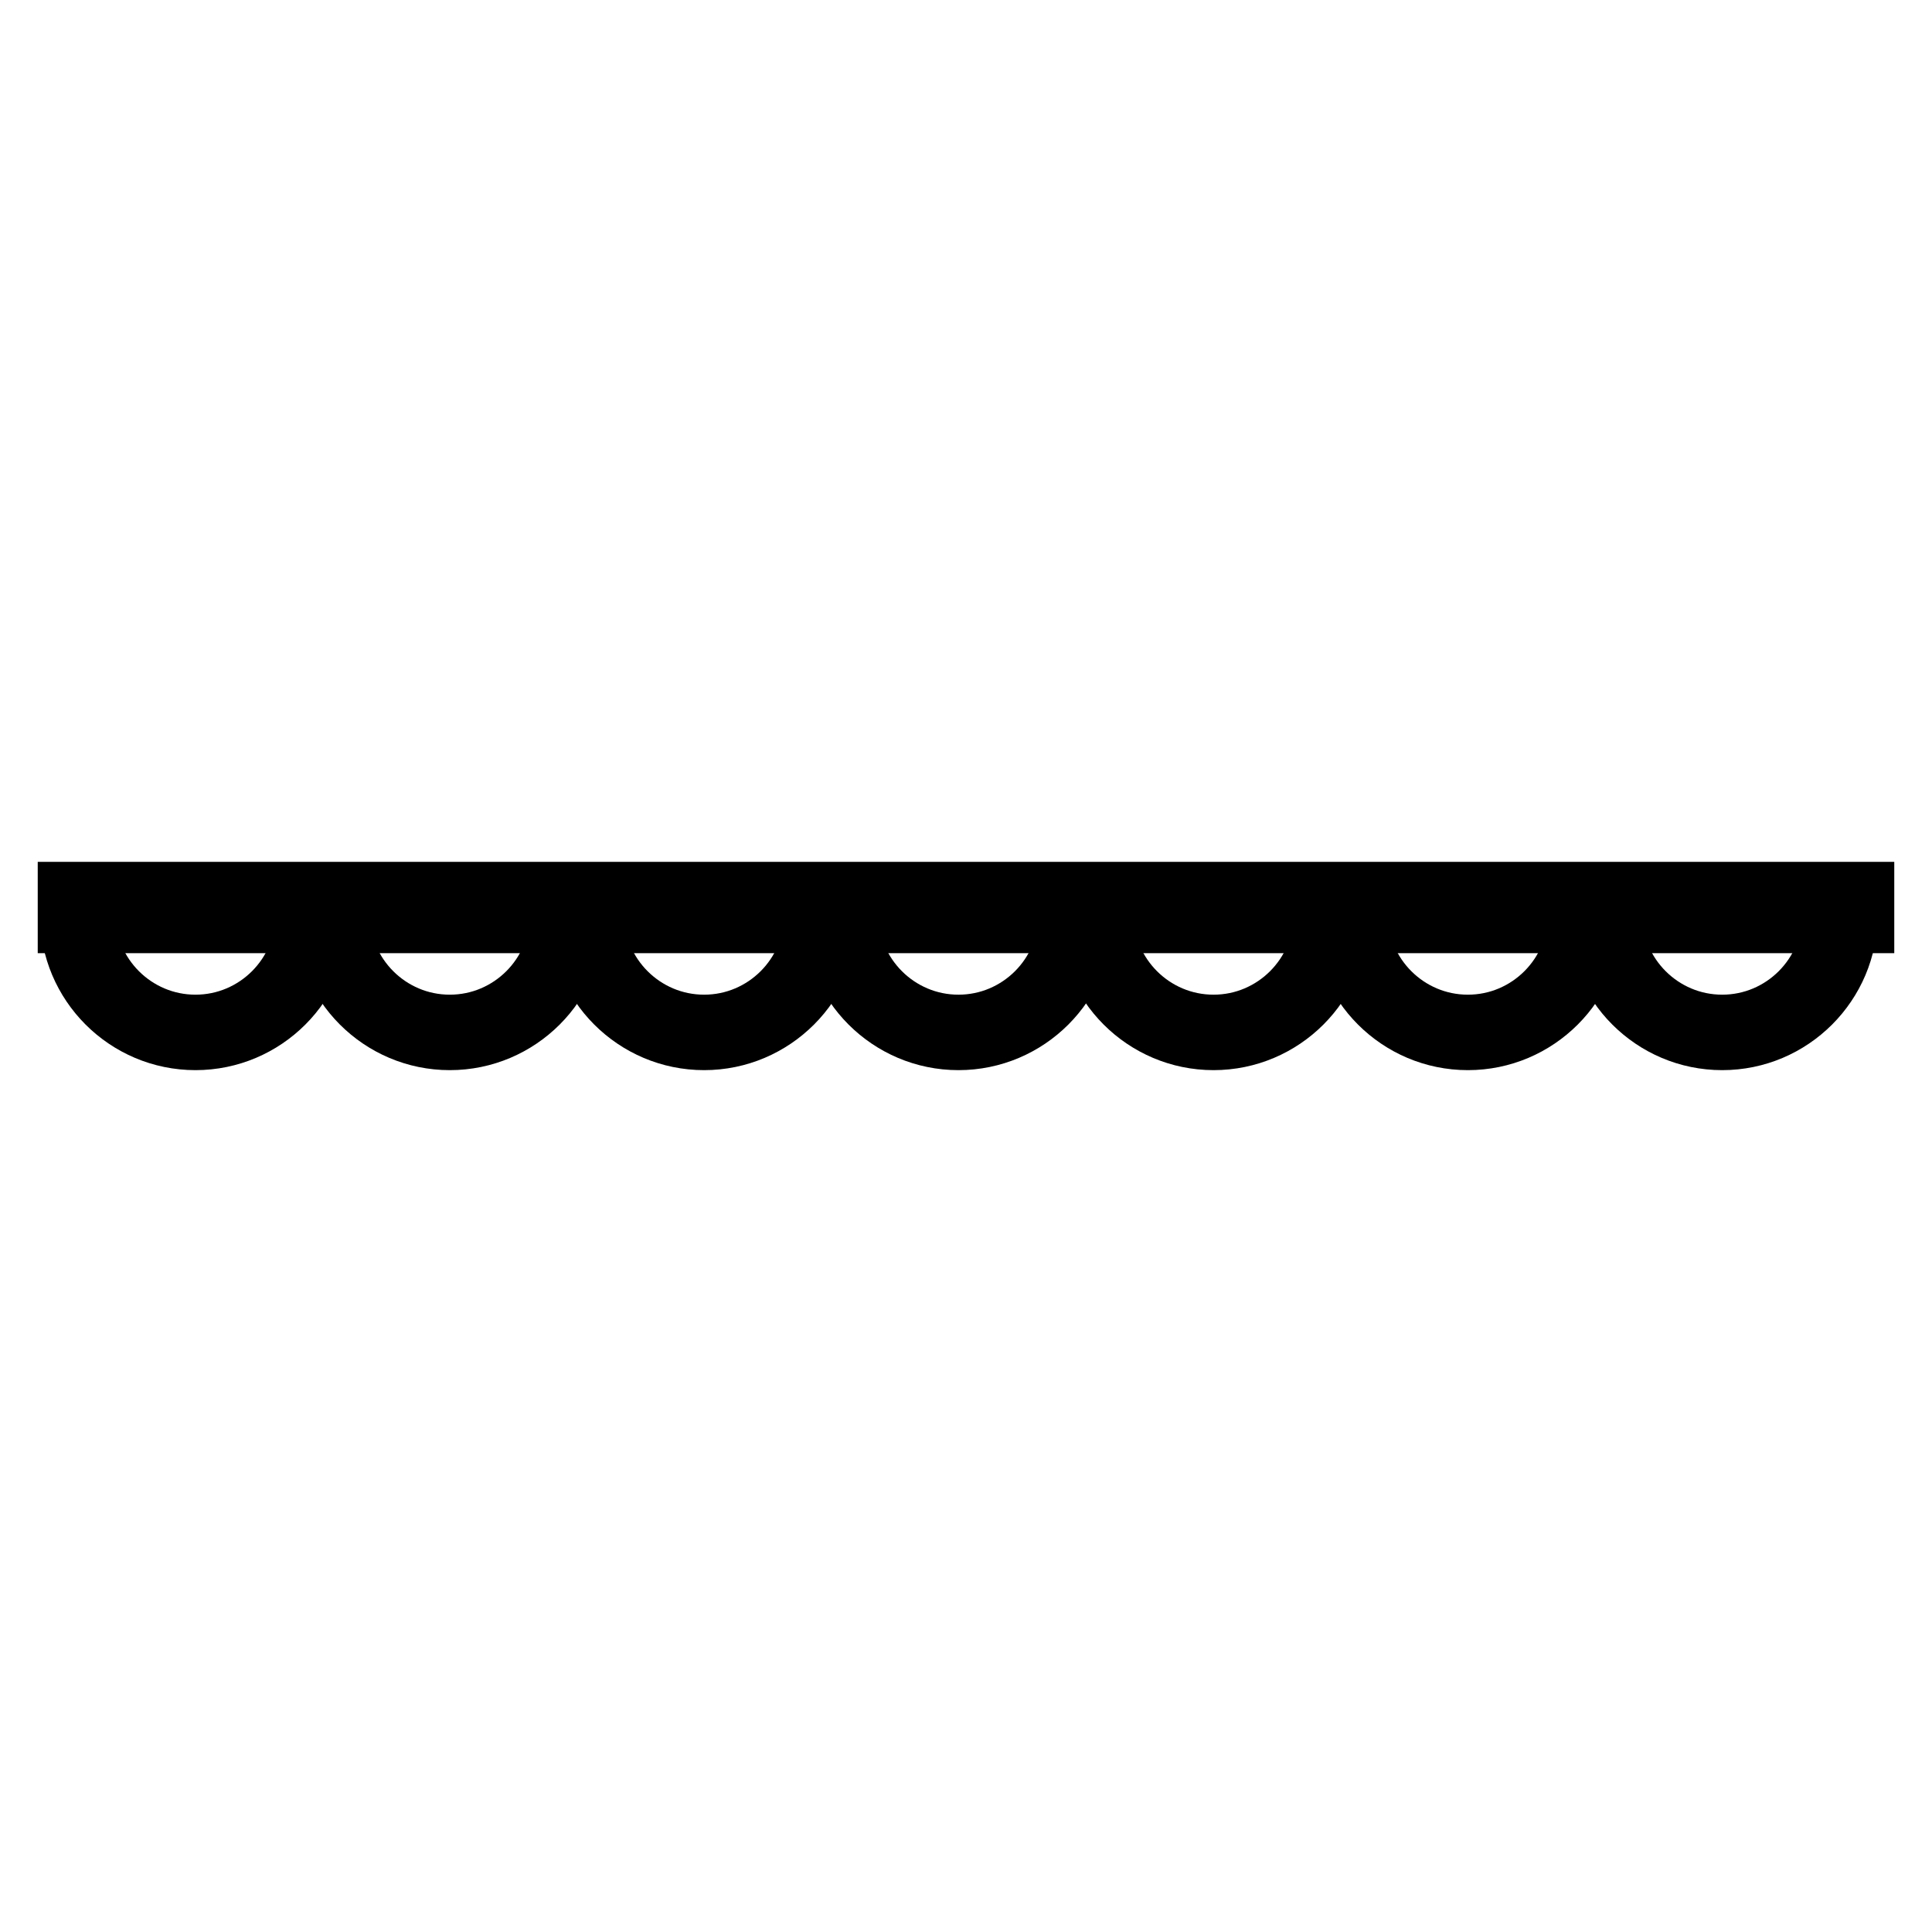
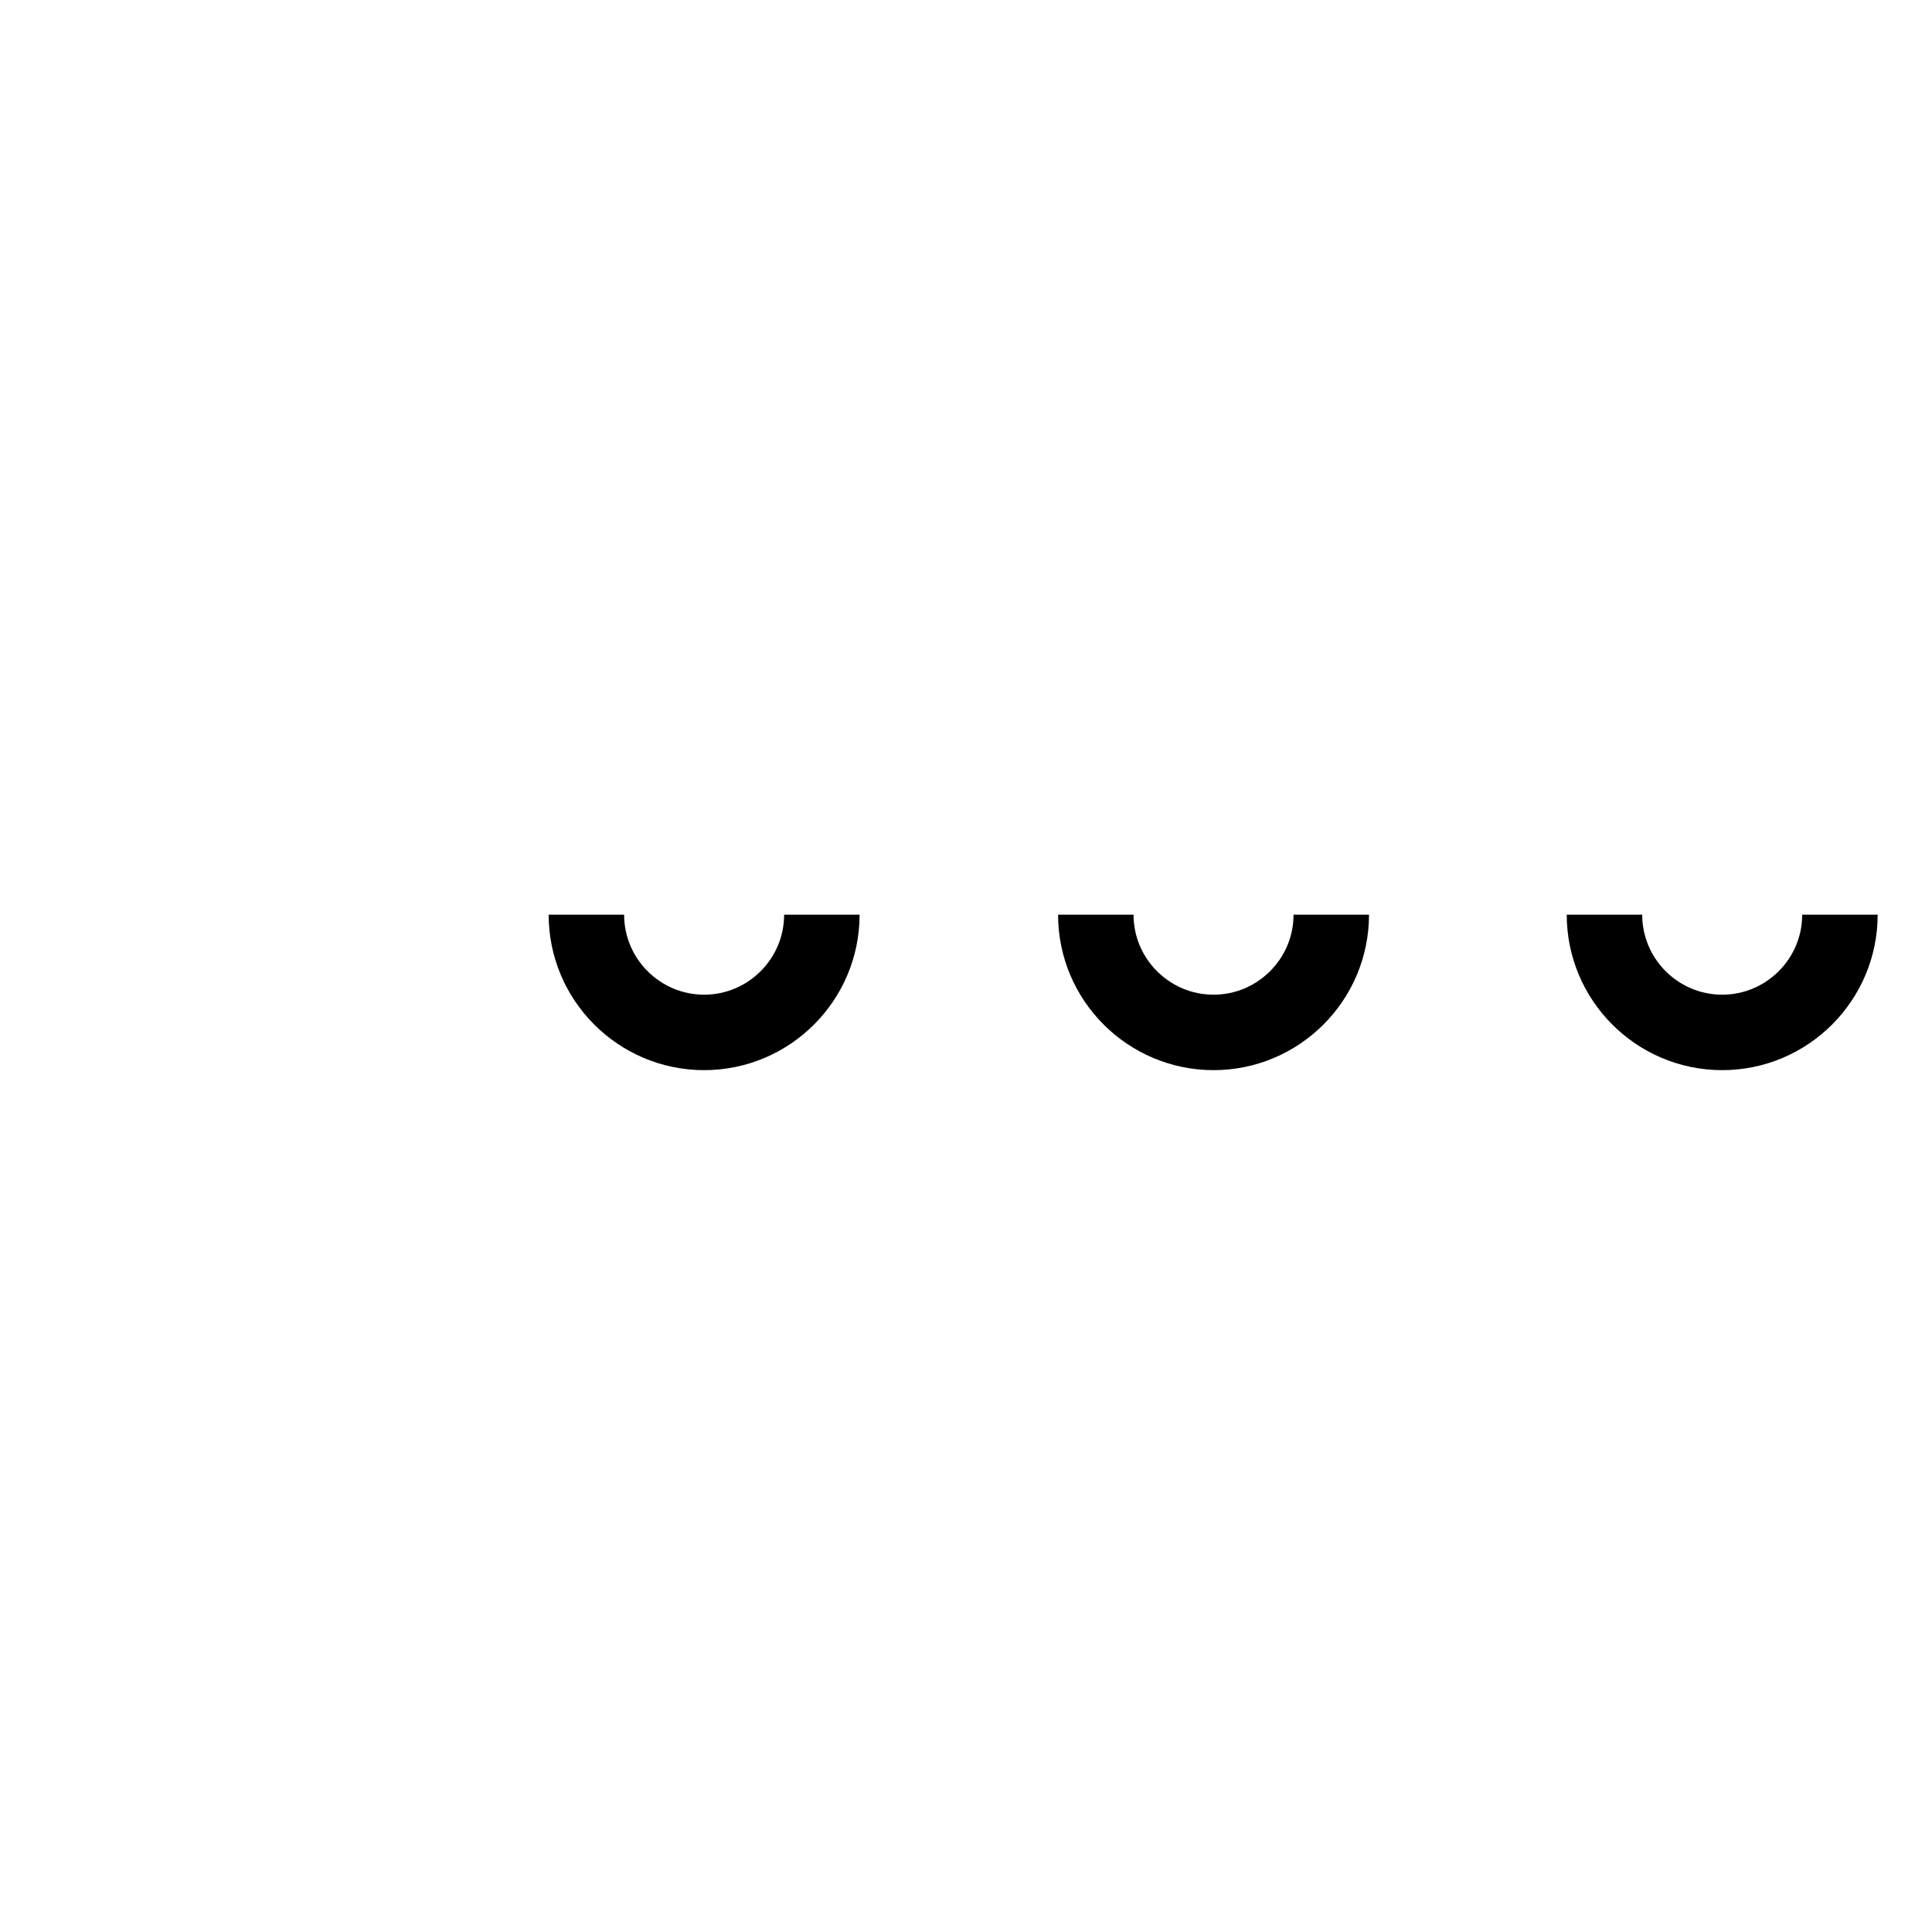
<svg xmlns="http://www.w3.org/2000/svg" version="1.1" x="0px" y="0px" viewBox="0 0 256 256" enable-background="new 0 0 256 256" xml:space="preserve">
  <g>
    <g>
-       <path stroke-width="10" fill-opacity="0" stroke="#000000" d="M41.5,121.2c0,8.6-7,15.6-15.6,15.6c-8.6,0-15.6-7-15.6-15.6" />
-       <path stroke-width="10" fill-opacity="0" stroke="#000000" d="M75.2,121.2c0,8.6-7,15.6-15.6,15.6c-8.6,0-15.6-7-15.6-15.6" />
      <path stroke-width="10" fill-opacity="0" stroke="#000000" d="M108.9,121.2c0,8.6-7,15.6-15.6,15.6c-8.6,0-15.6-7-15.6-15.6" />
-       <path stroke-width="10" fill-opacity="0" stroke="#000000" d="M142.6,121.2c0,8.6-7,15.6-15.6,15.6c-8.6,0-15.6-7-15.6-15.6" />
      <path stroke-width="10" fill-opacity="0" stroke="#000000" d="M176.4,121.2c0,8.6-7,15.6-15.6,15.6s-15.6-7-15.6-15.6" />
-       <path stroke-width="10" fill-opacity="0" stroke="#000000" d="M210.1,121.2c0,8.6-7,15.6-15.6,15.6s-15.6-7-15.6-15.6" />
      <path stroke-width="10" fill-opacity="0" stroke="#000000" d="M243.8,121.2c0,8.6-7,15.6-15.6,15.6c-8.6,0-15.6-7-15.6-15.6" />
-       <path stroke-width="10" fill-opacity="0" stroke="#000000" d="M10,119.2h236v2.1H10V119.2L10,119.2z" />
    </g>
  </g>
</svg>